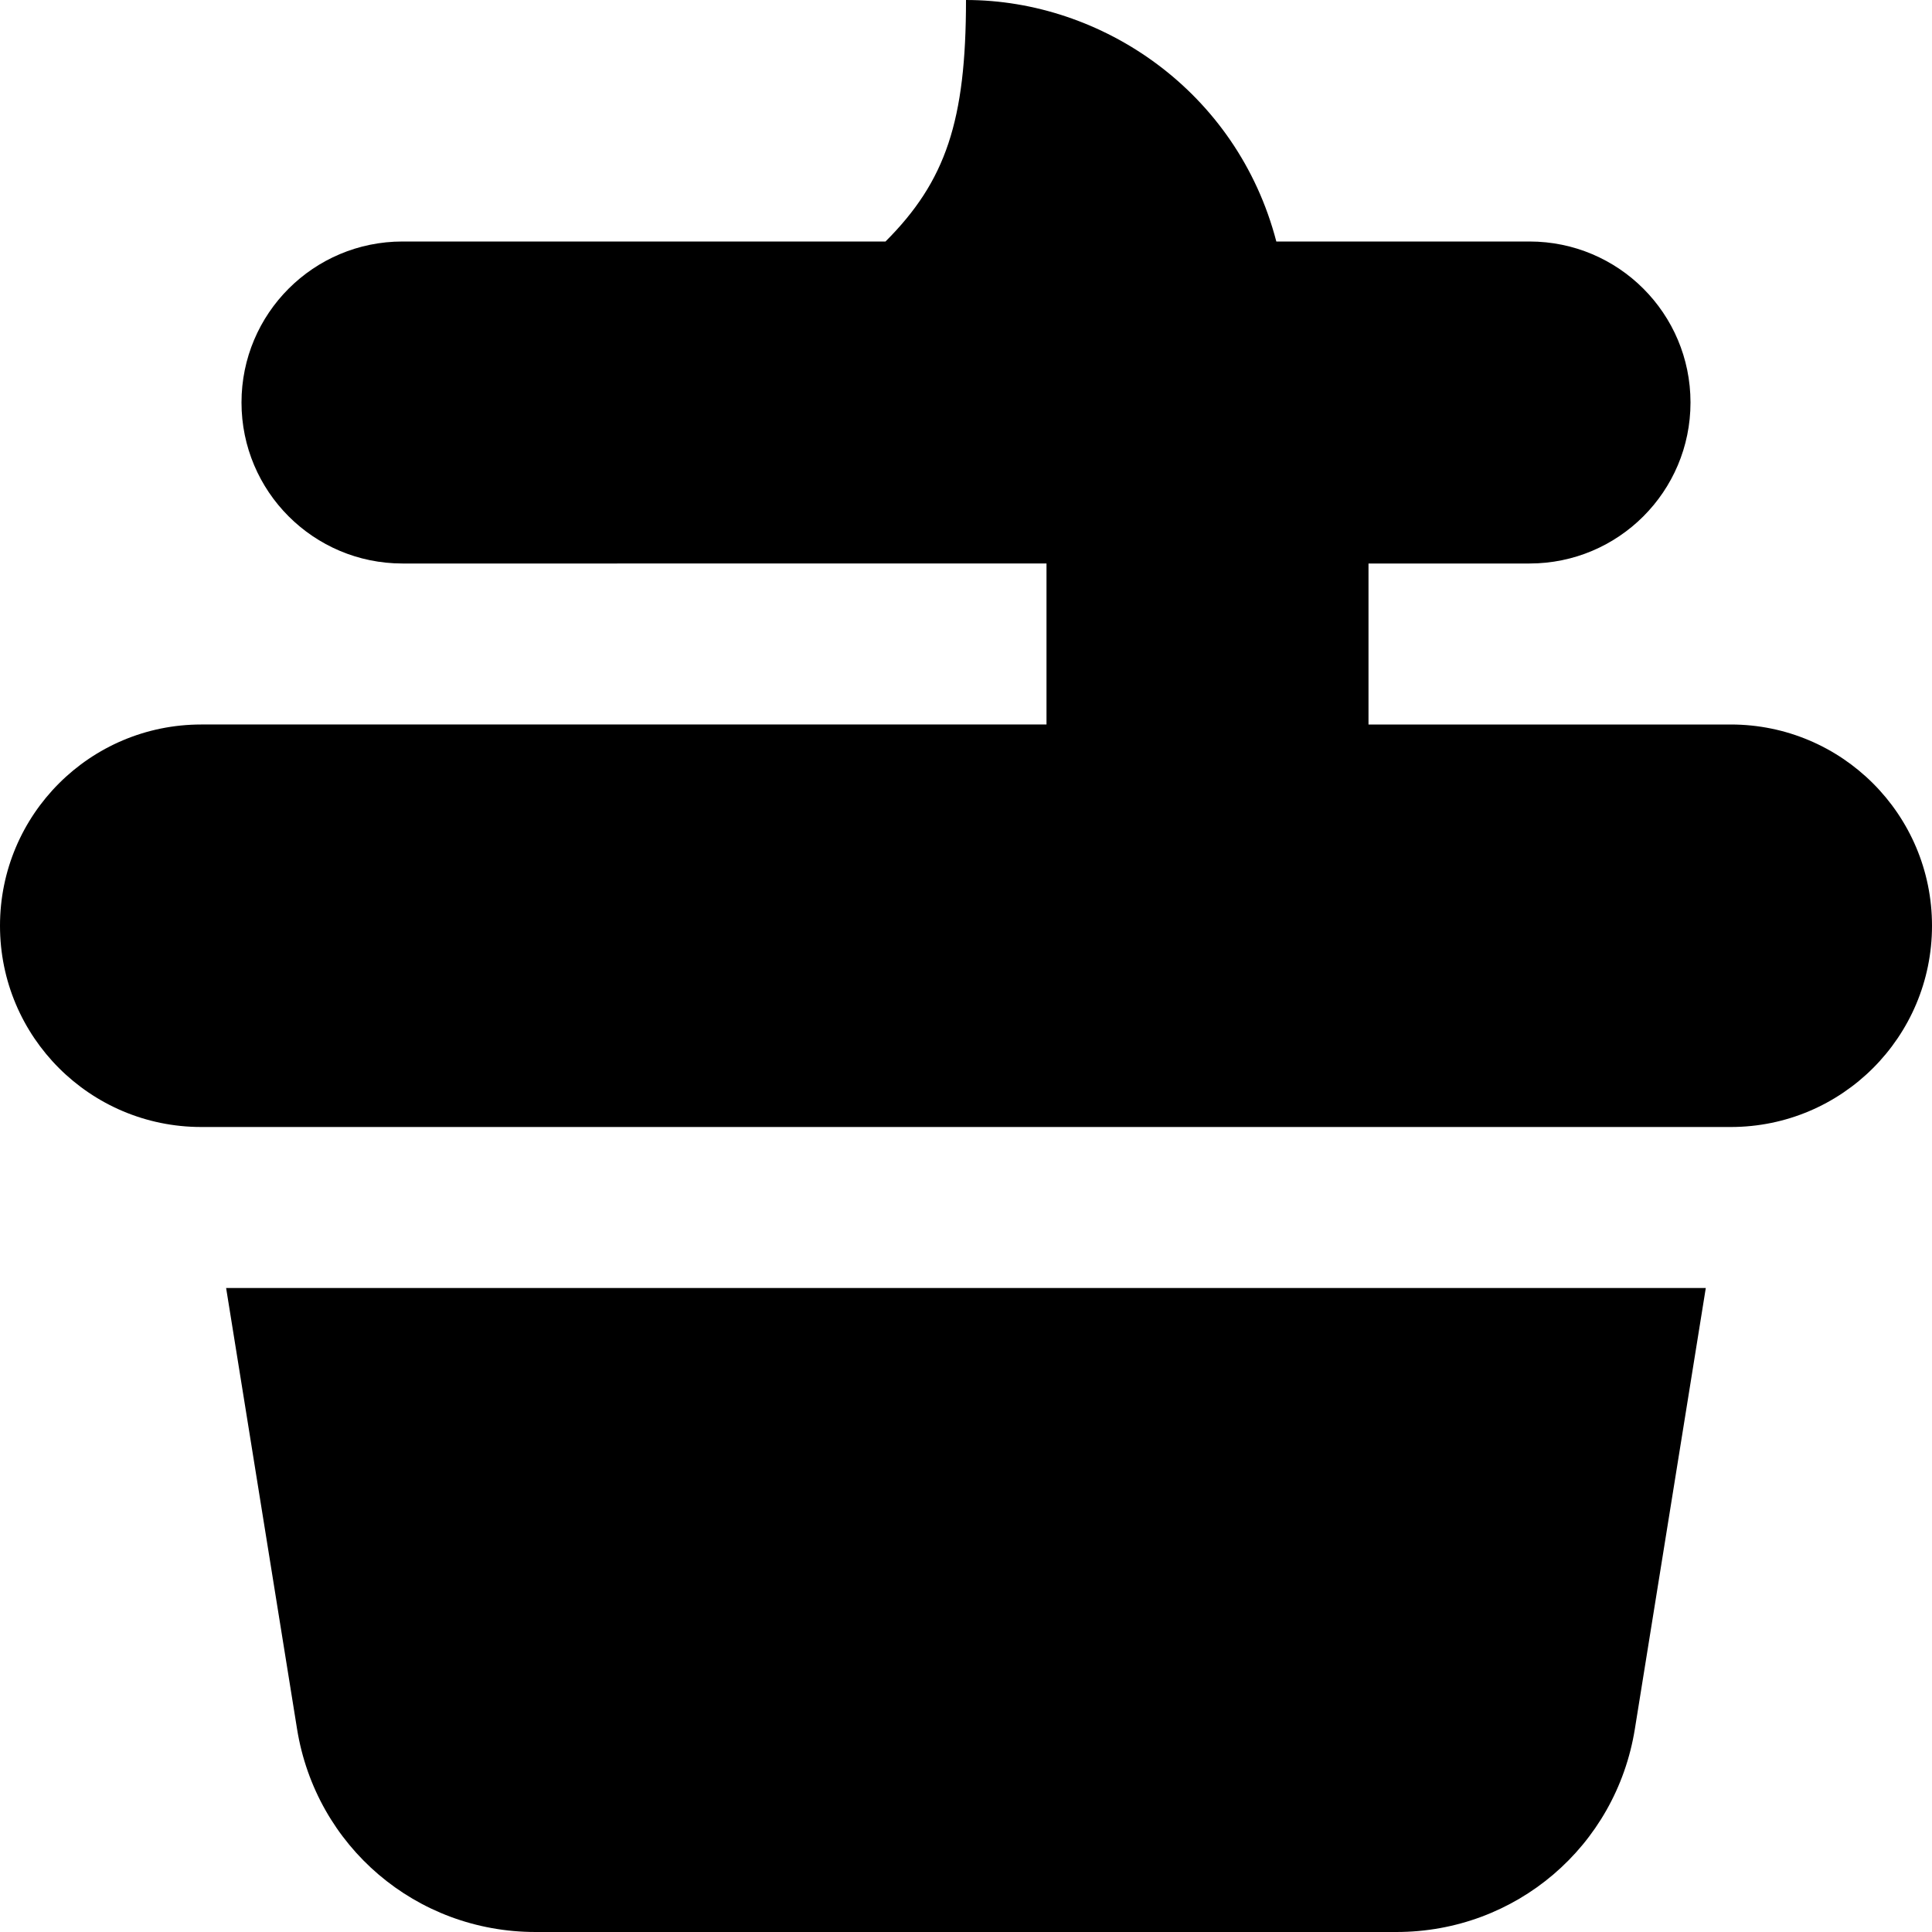
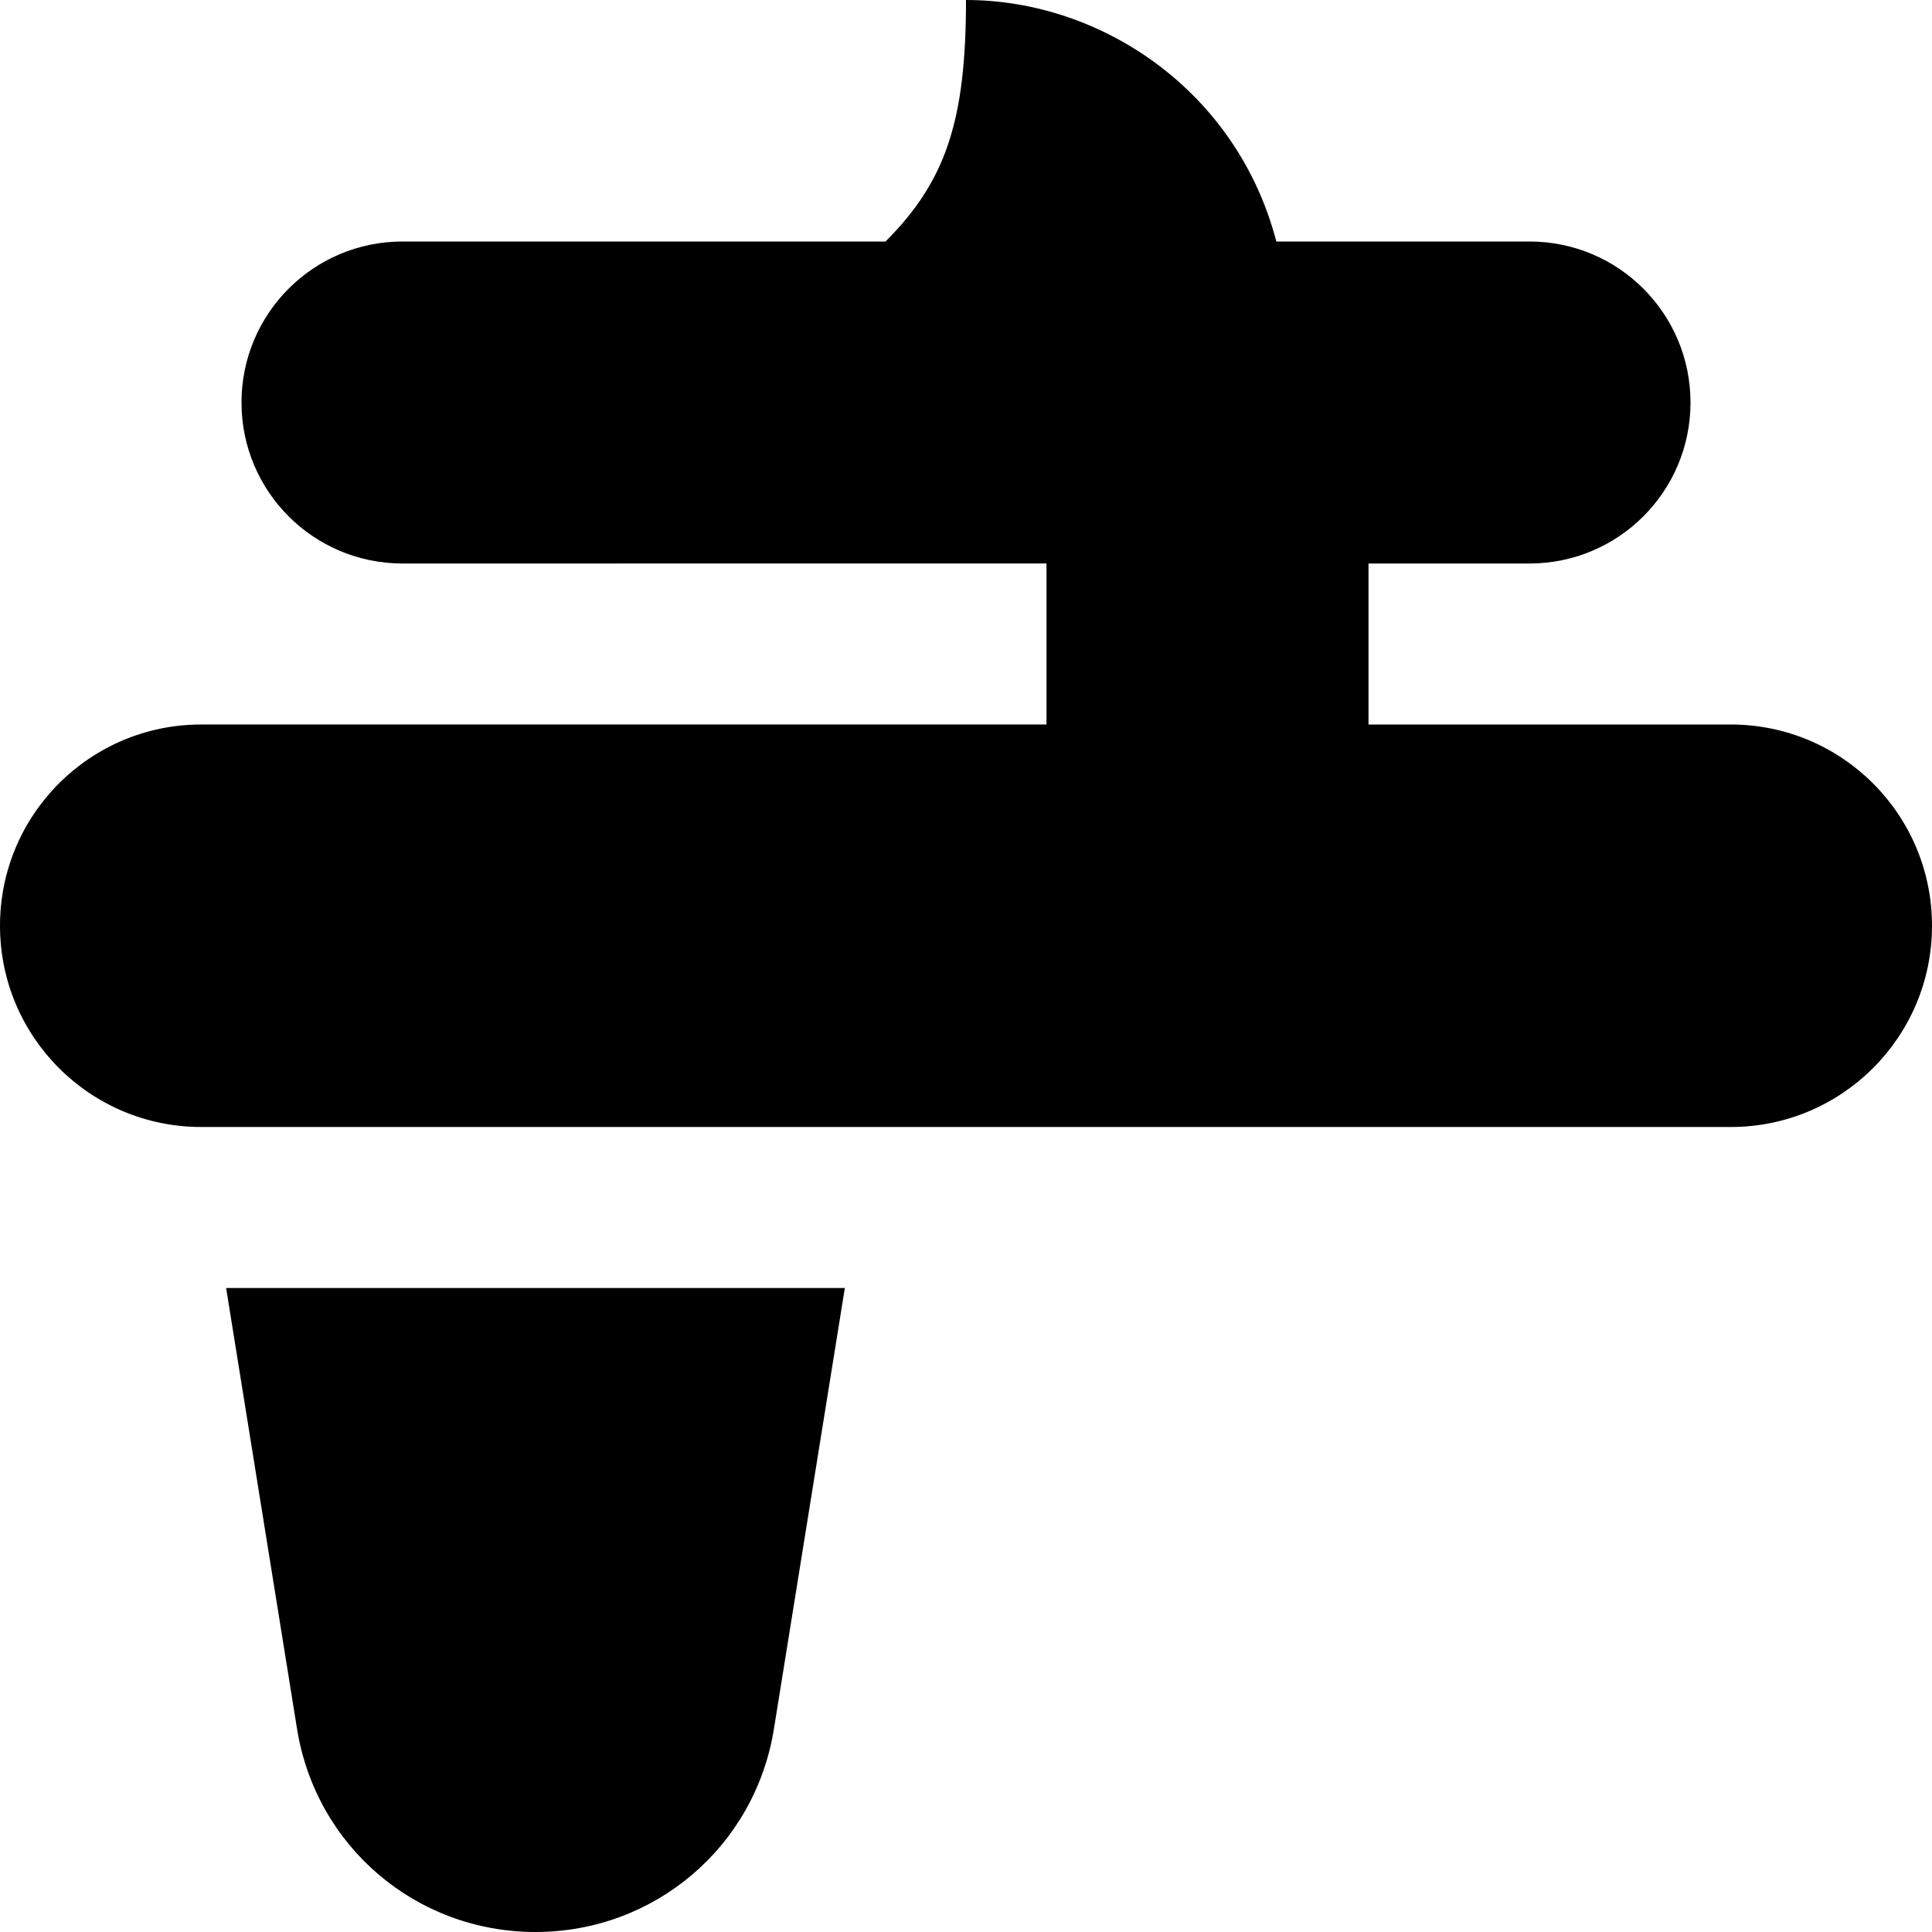
<svg xmlns="http://www.w3.org/2000/svg" id="Layer_1" data-name="Layer 1" viewBox="0 0 24 24">
-   <path d="m21.5,14H2.5c-1.381,0-2.5-1.119-2.5-2.5s1.119-2.5,2.5-2.5h10.5v-2H5c-1.105,0-2-.895-2-2s.895-2,2-2h6c.75-.75,1-1.5,1-3,1.686,0,3.368,1.132,3.855,3h3.145c1.105,0,2,.895,2,2s-.895,2-2,2h-2v2h4.5c1.381,0,2.5,1.119,2.5,2.5s-1.119,2.5-2.5,2.5Zm-18.691,2l.881,5.477c.235,1.462,1.481,2.523,2.962,2.523h10.695c1.48,0,2.727-1.061,2.962-2.523l.881-5.477H2.809Z" />
+   <path d="m21.5,14H2.5c-1.381,0-2.5-1.119-2.5-2.5s1.119-2.5,2.5-2.5h10.5v-2H5c-1.105,0-2-.895-2-2s.895-2,2-2h6c.75-.75,1-1.5,1-3,1.686,0,3.368,1.132,3.855,3h3.145c1.105,0,2,.895,2,2s-.895,2-2,2h-2v2h4.5c1.381,0,2.5,1.119,2.5,2.5s-1.119,2.5-2.5,2.5Zm-18.691,2l.881,5.477c.235,1.462,1.481,2.523,2.962,2.523c1.48,0,2.727-1.061,2.962-2.523l.881-5.477H2.809Z" />
</svg>